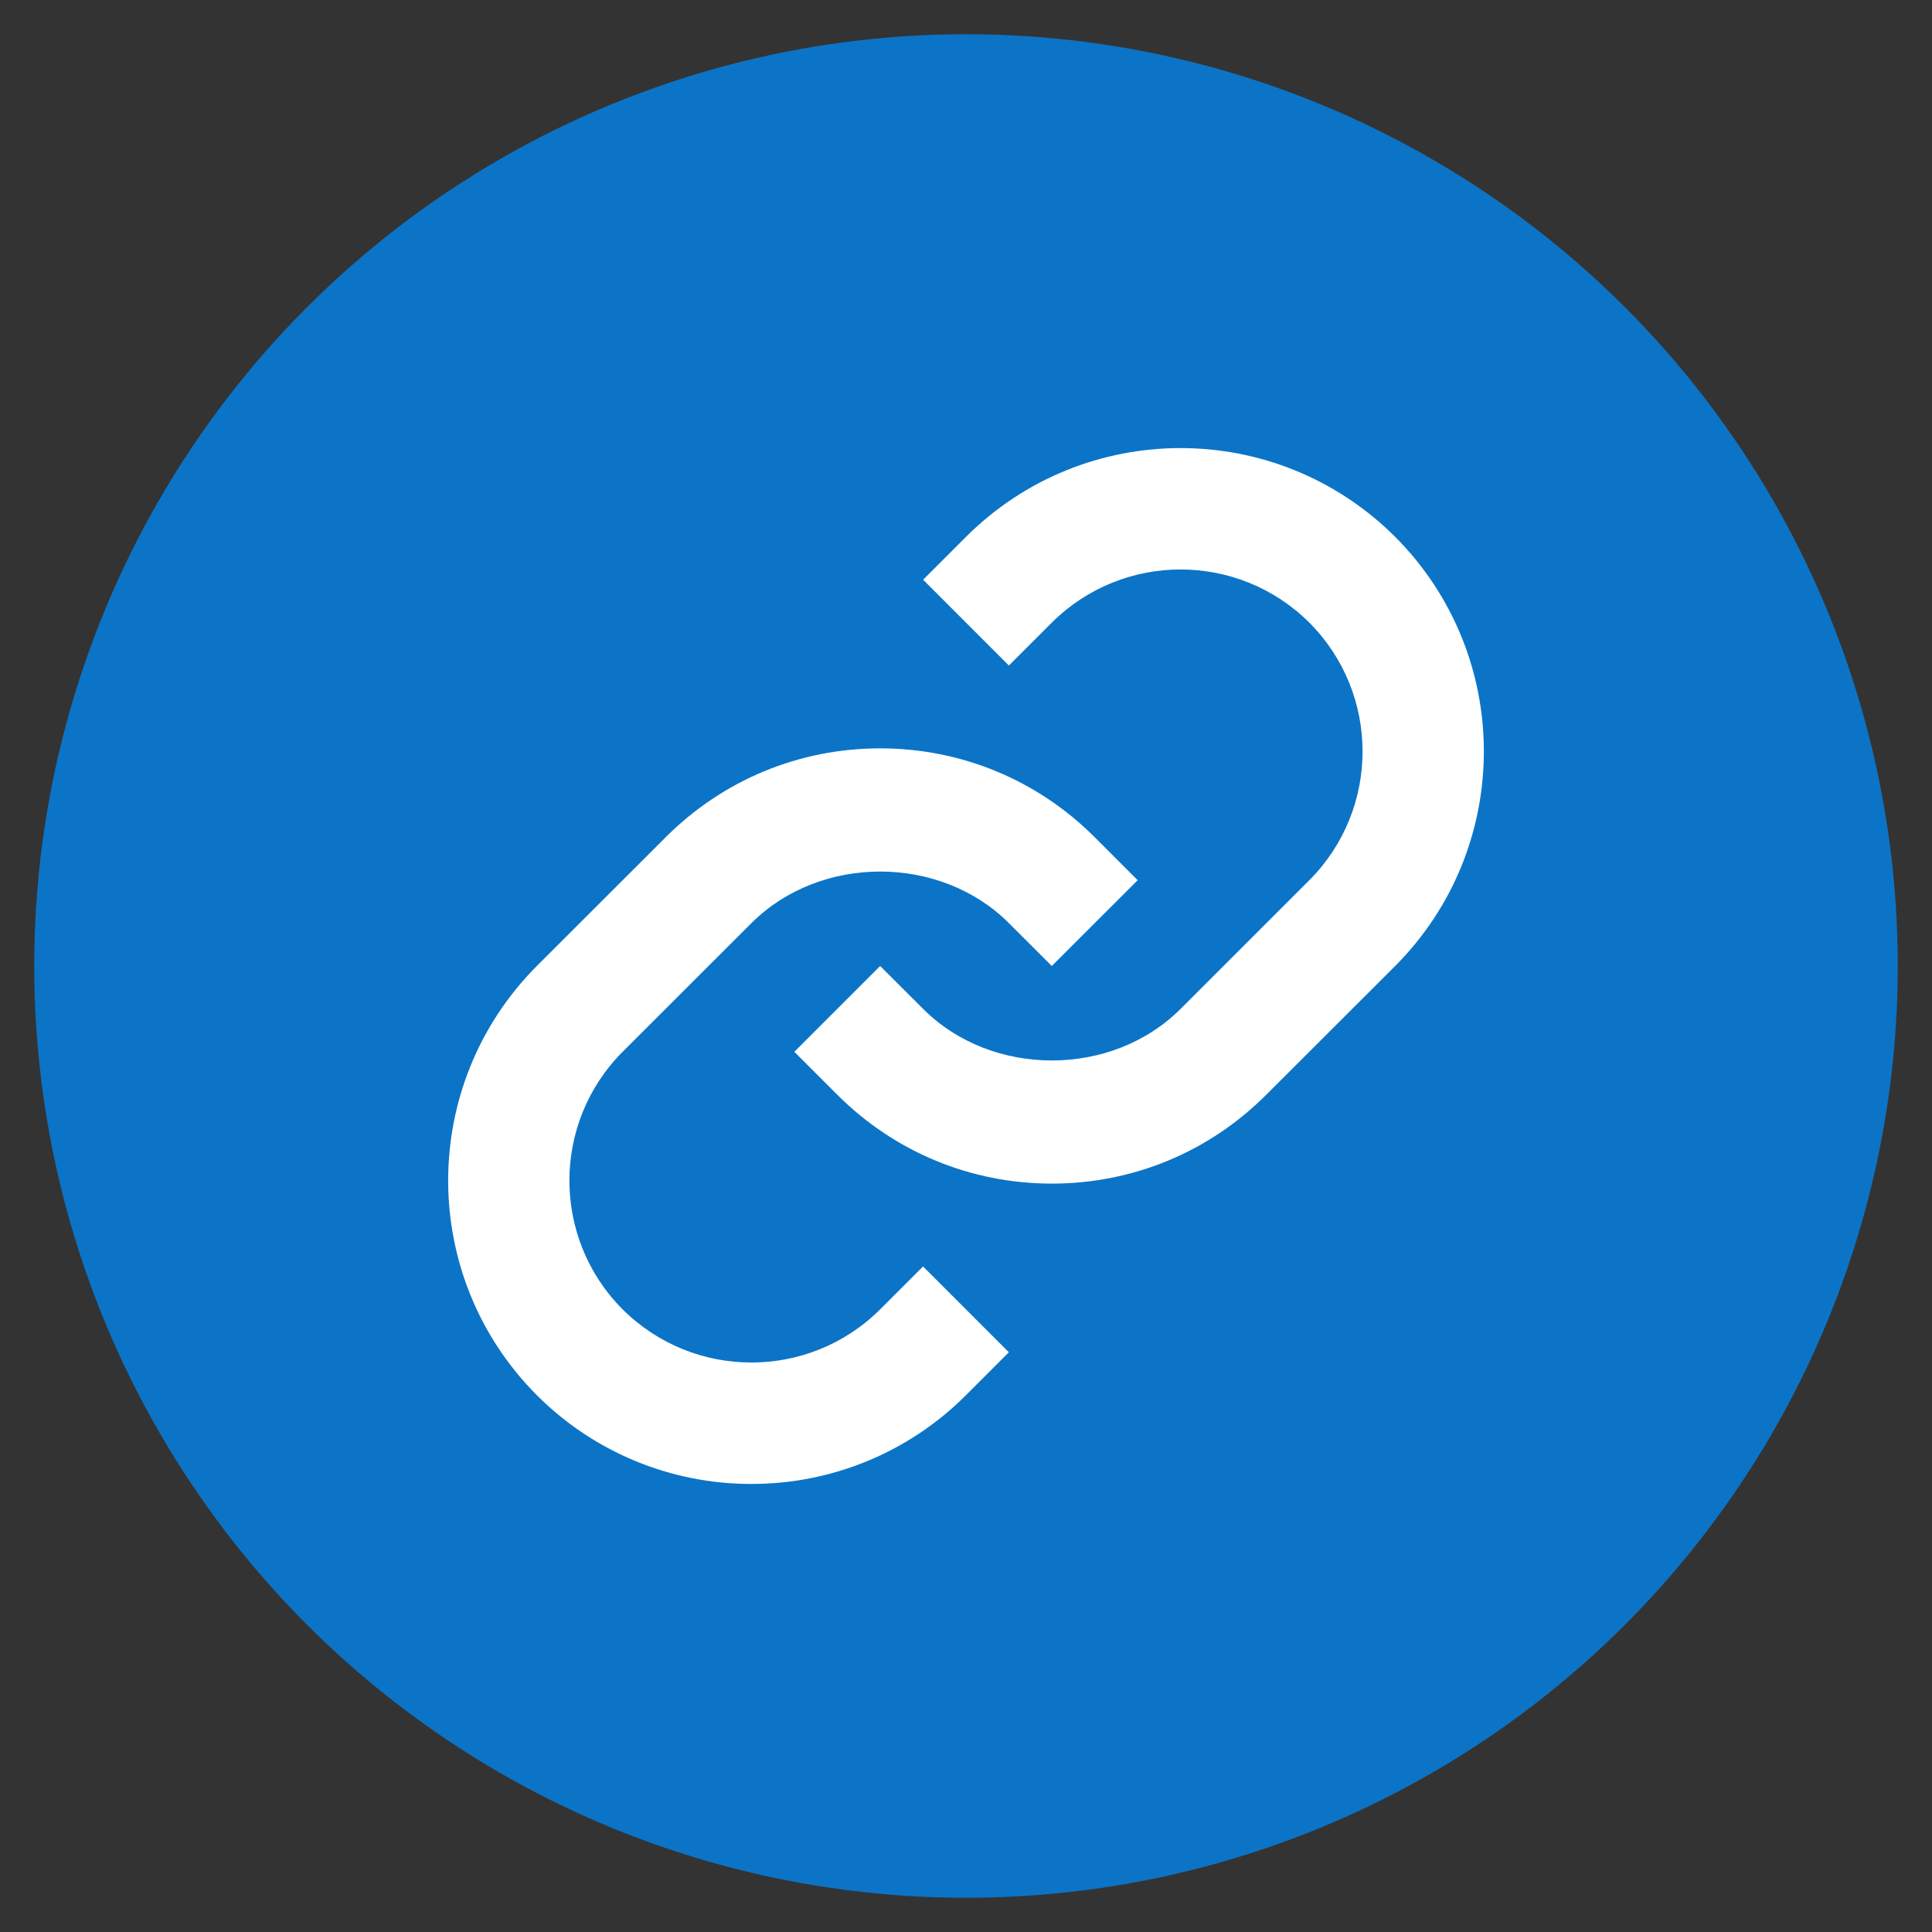
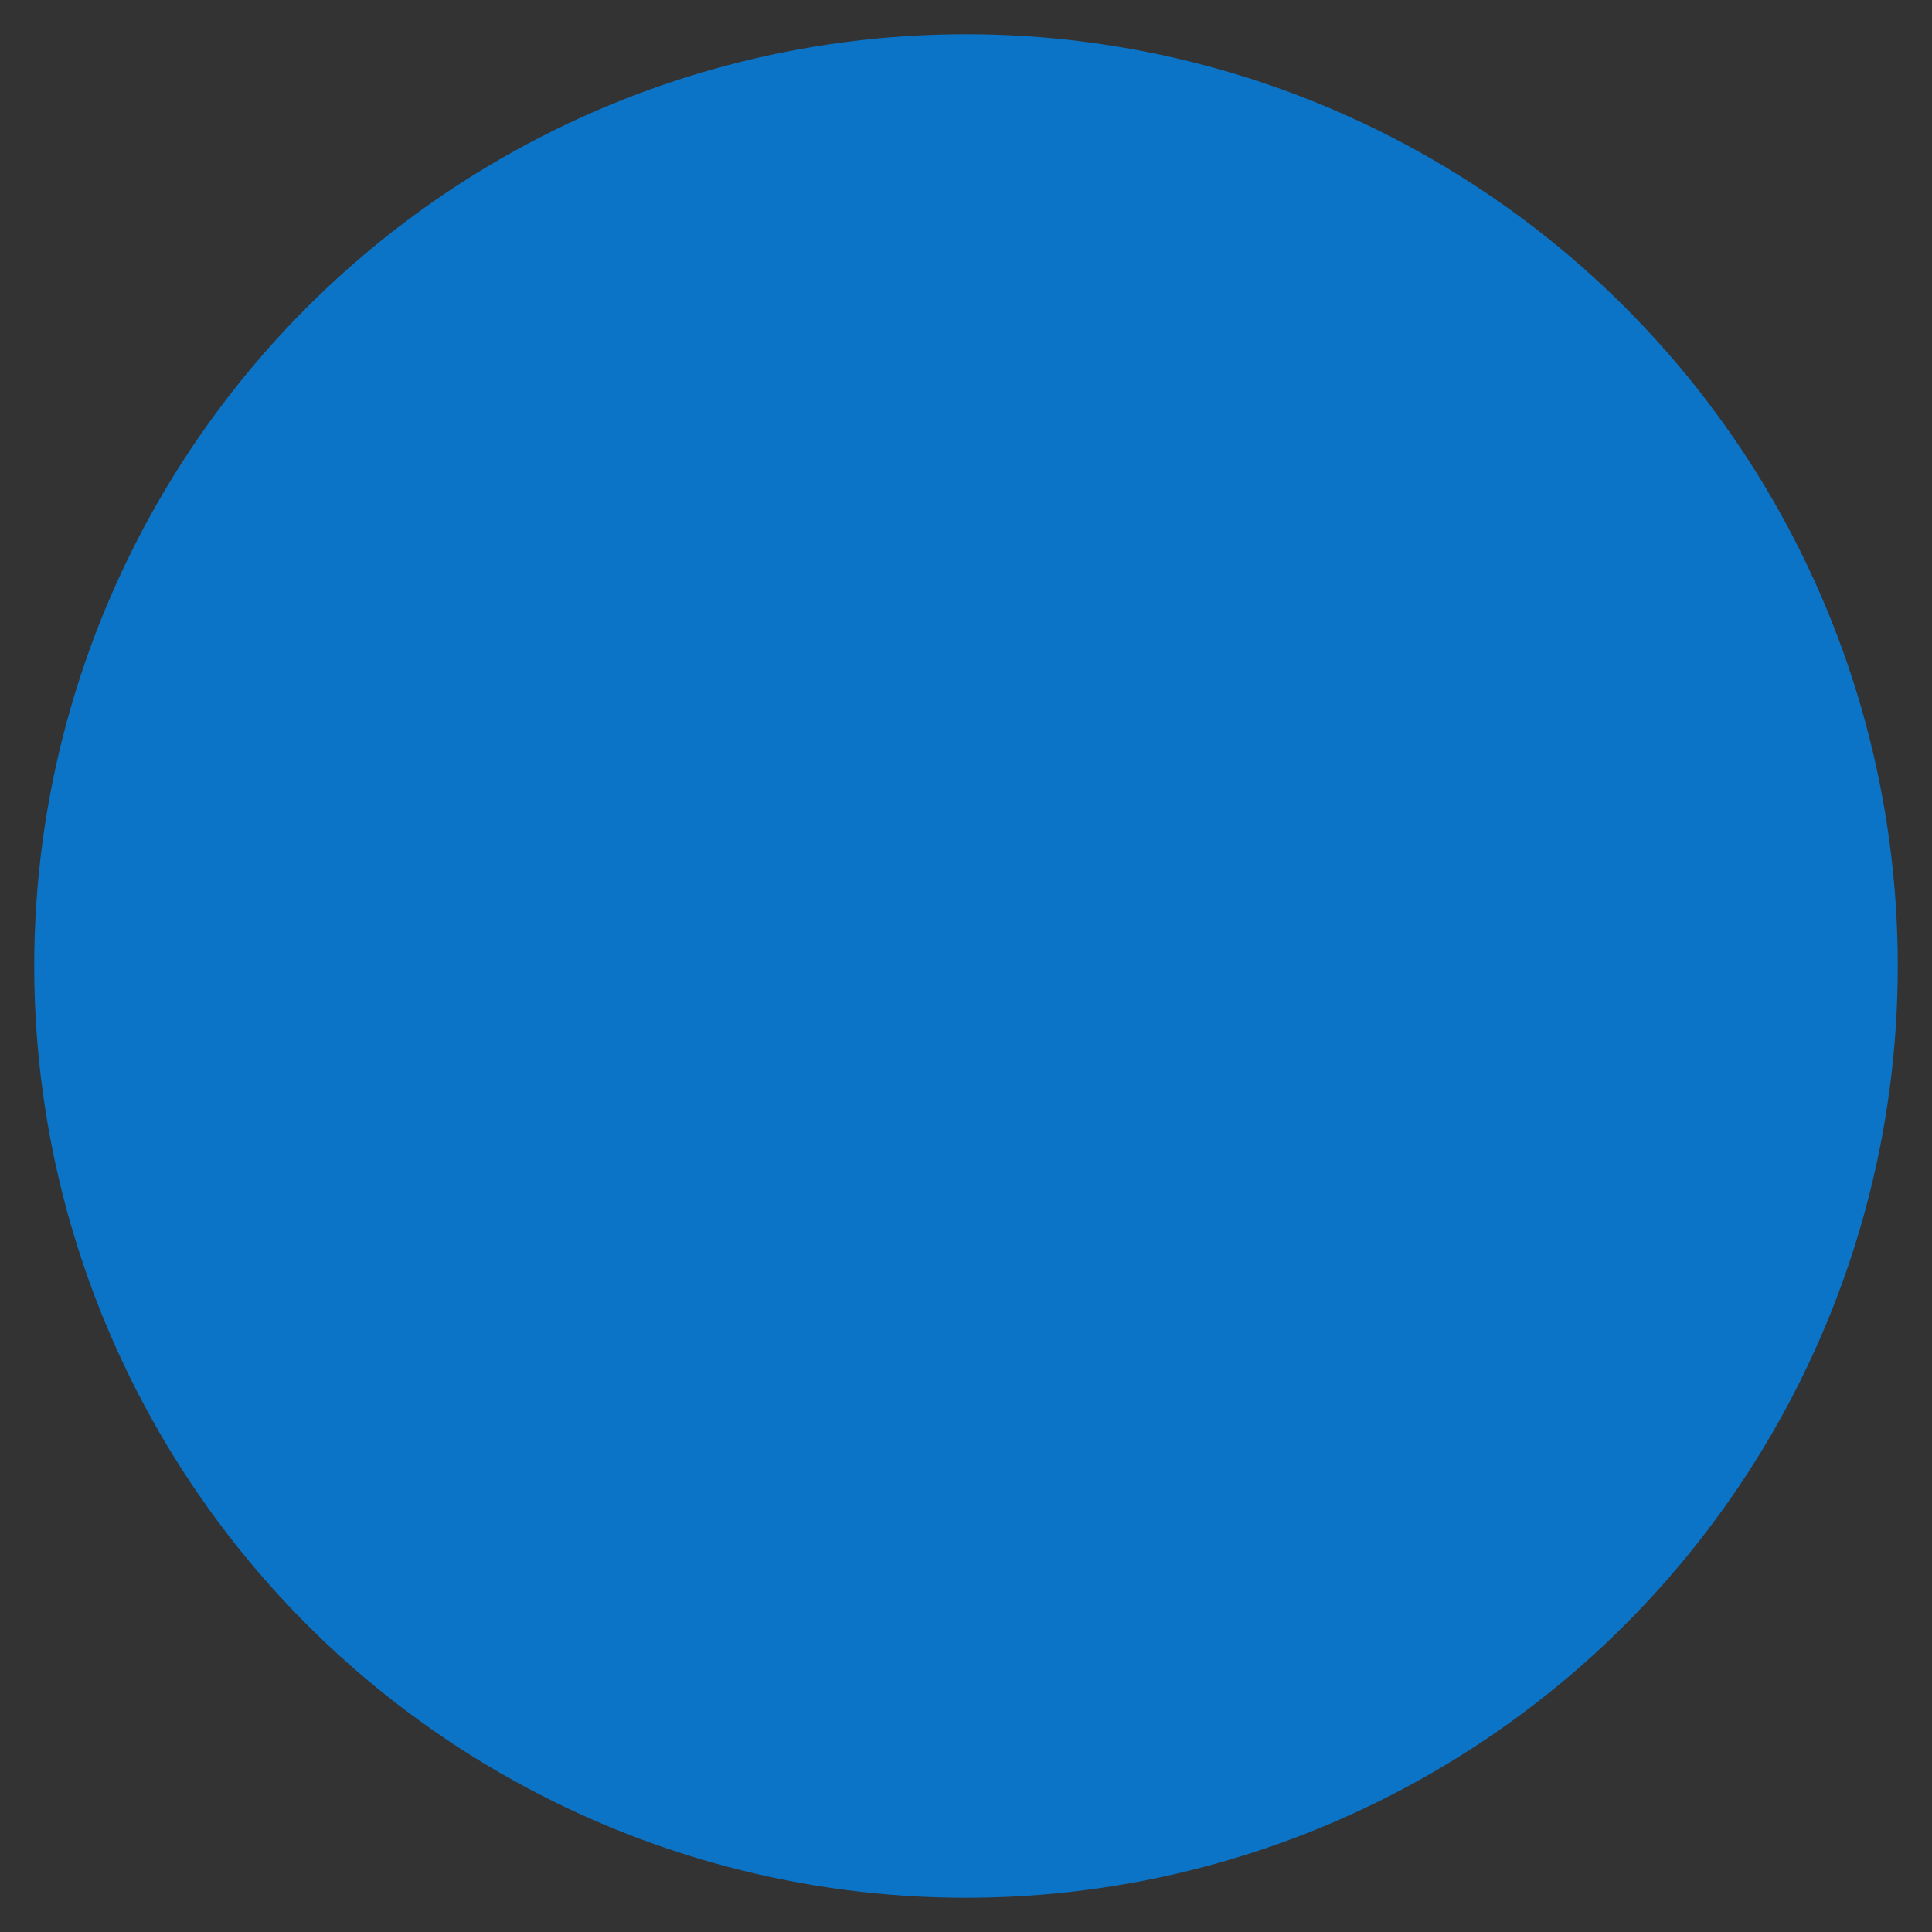
<svg xmlns="http://www.w3.org/2000/svg" version="1.1" id="Capa_1" x="0px" y="0px" width="46px" height="46px" viewBox="0 0 46 46" enable-background="new 0 0 46 46" xml:space="preserve">
  <rect x="0" y="0" width="46" height="46" fill="#333333" stroke="none" />
  <circle fill="#0B74C7" cx="23" cy="23" r="22.185" />
  <g>
-     <path fill="#FFFFFF" d="M17.891,21.979c1.639-1.637,4.494-1.637,6.13,0L25.043,23l2.044-2.043l-1.021-1.022   c-1.363-1.364-3.179-2.117-5.109-2.117s-3.745,0.753-5.108,2.117L12.781,23c-2.814,2.825-2.814,7.395,0,10.218   c1.354,1.357,3.192,2.117,5.108,2.114c1.917,0.003,3.757-0.756,5.11-2.114l1.021-1.021l-2.042-2.043l-1.022,1.021   c-1.694,1.688-4.436,1.688-6.132,0c-1.689-1.694-1.689-4.437,0-6.132L17.891,21.979L17.891,21.979z" />
-     <path fill="#FFFFFF" d="M23,12.782l-1.021,1.021l2.042,2.043l1.021-1.021c1.697-1.688,4.438-1.688,6.133,0   c1.689,1.695,1.689,4.437,0,6.132l-3.066,3.064c-1.637,1.638-4.493,1.638-6.13,0L20.956,23l-2.043,2.043l1.021,1.021   c1.362,1.363,3.179,2.117,5.108,2.117c1.933,0,3.746-0.752,5.108-2.117L33.218,23c2.816-2.825,2.816-7.395,0-10.218   C30.395,9.964,25.824,9.964,23,12.782z" />
-   </g>
+     </g>
</svg>